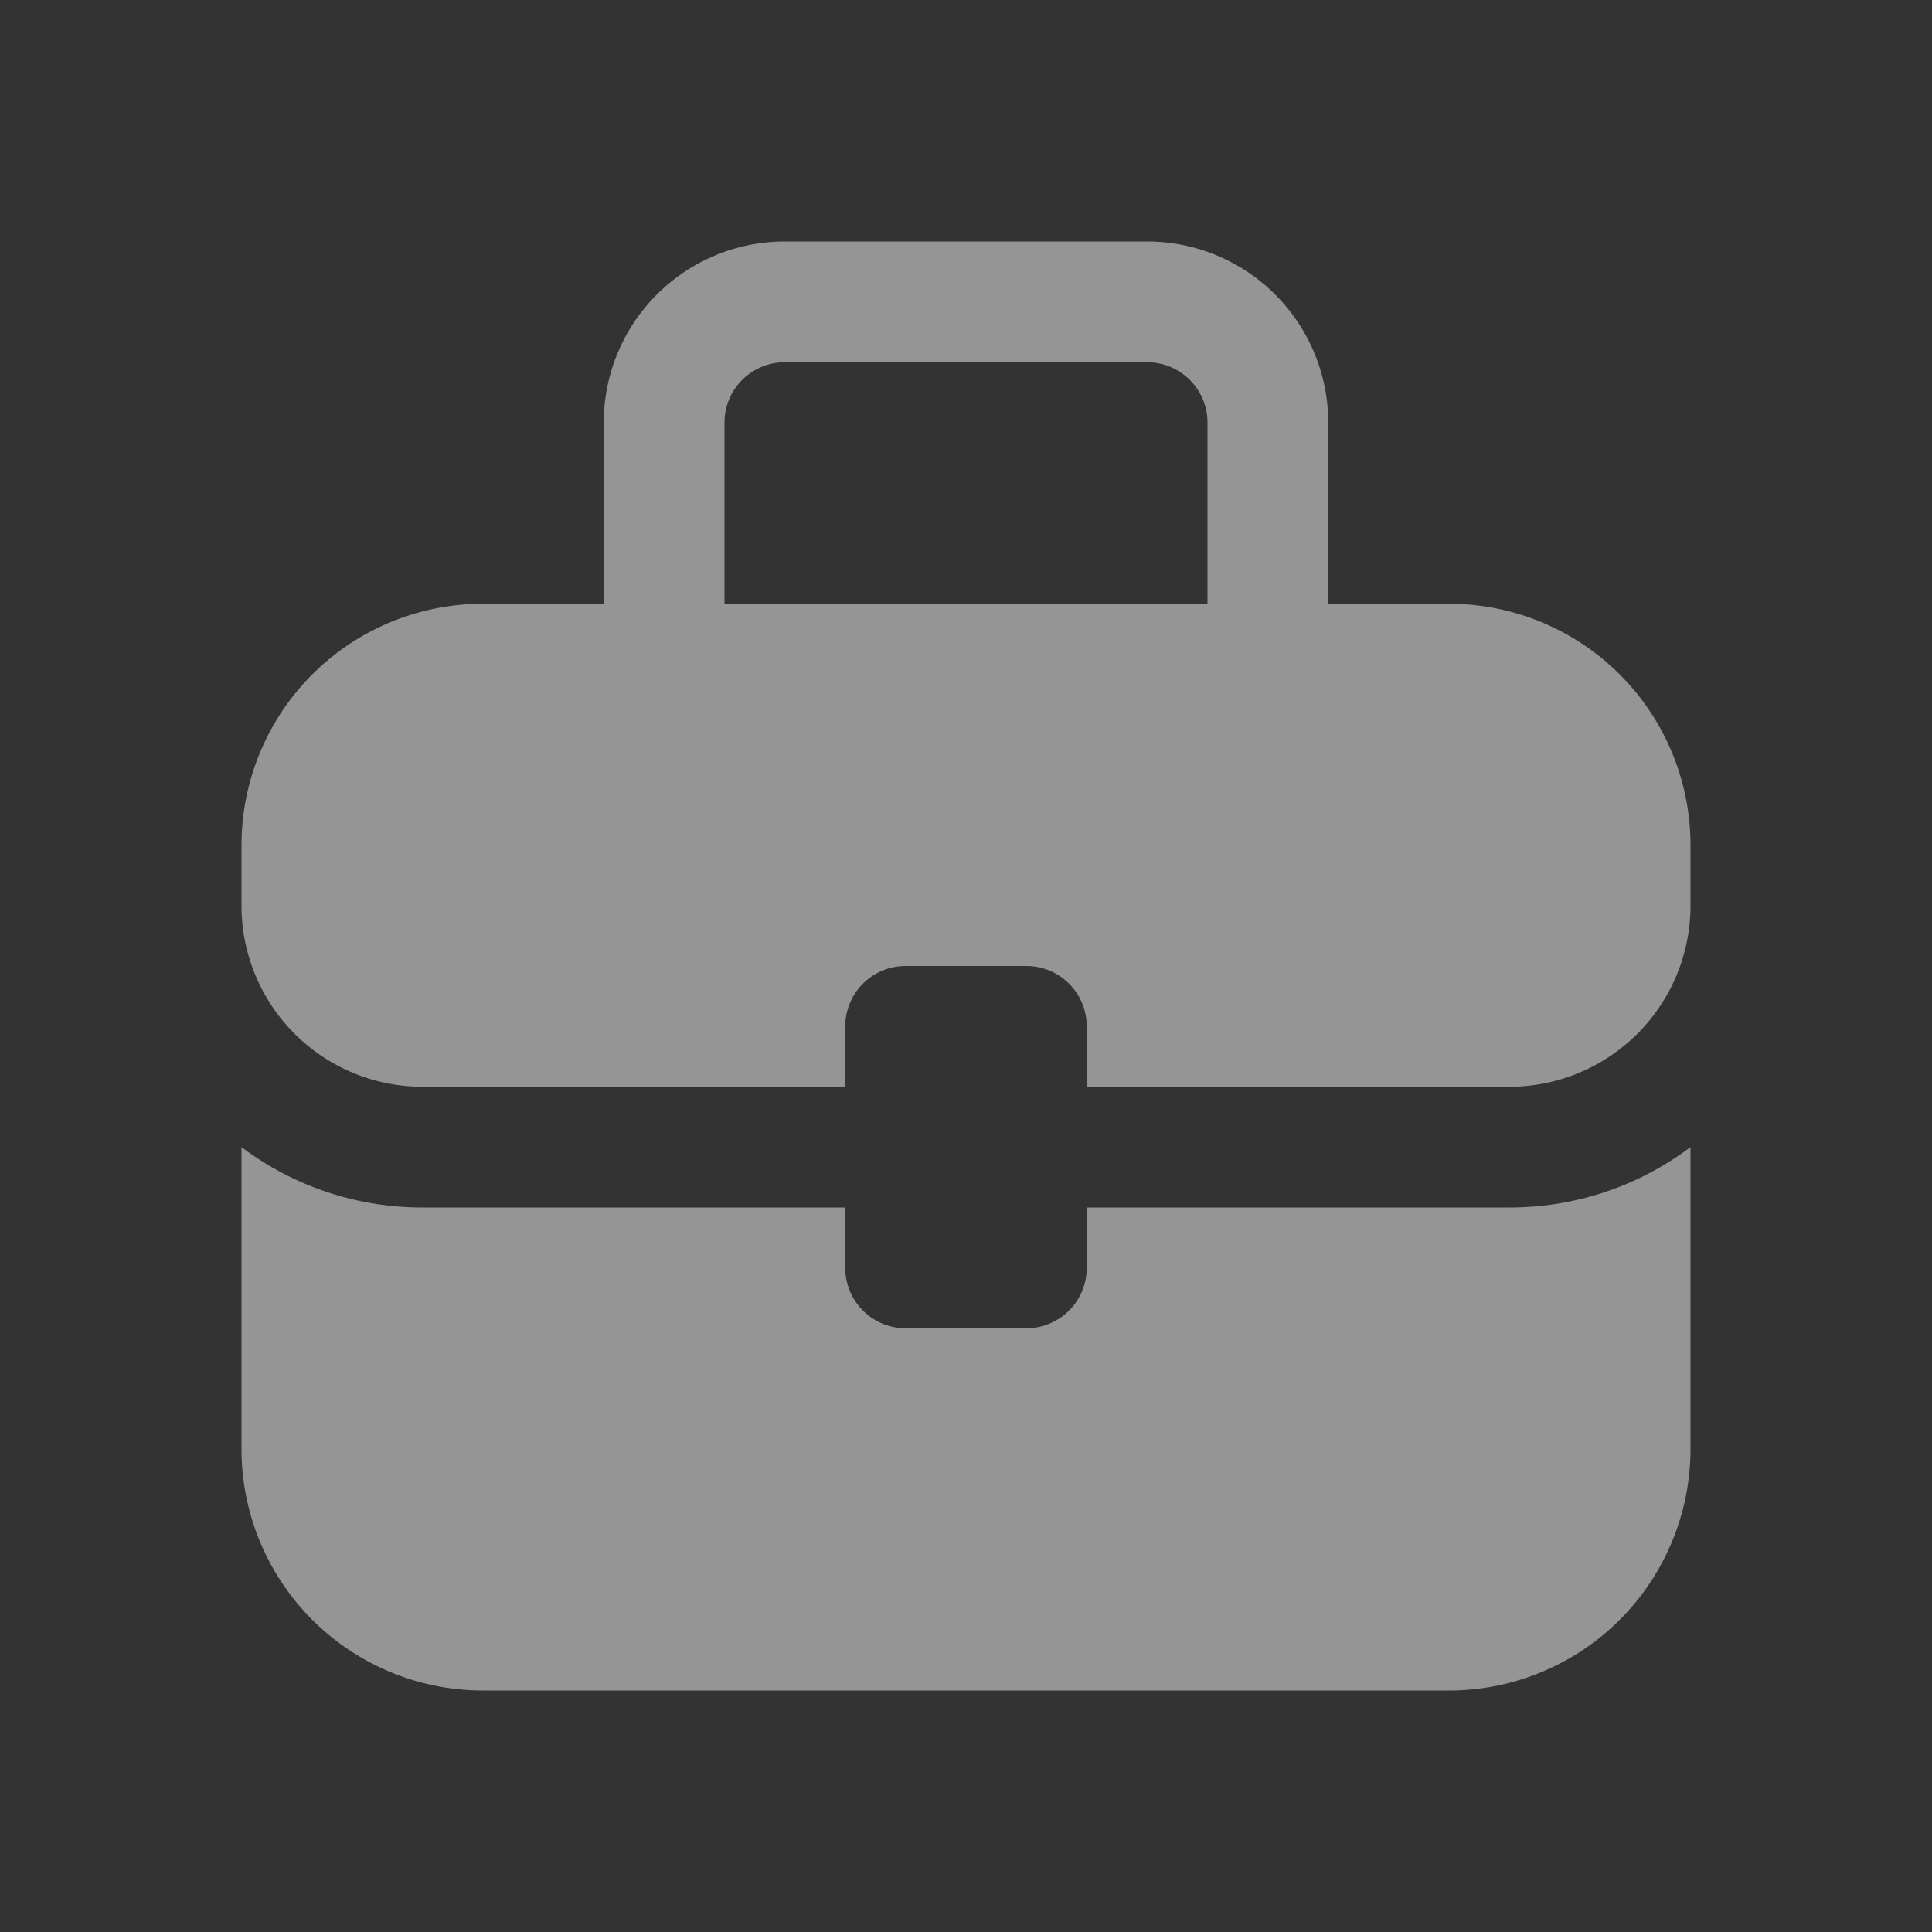
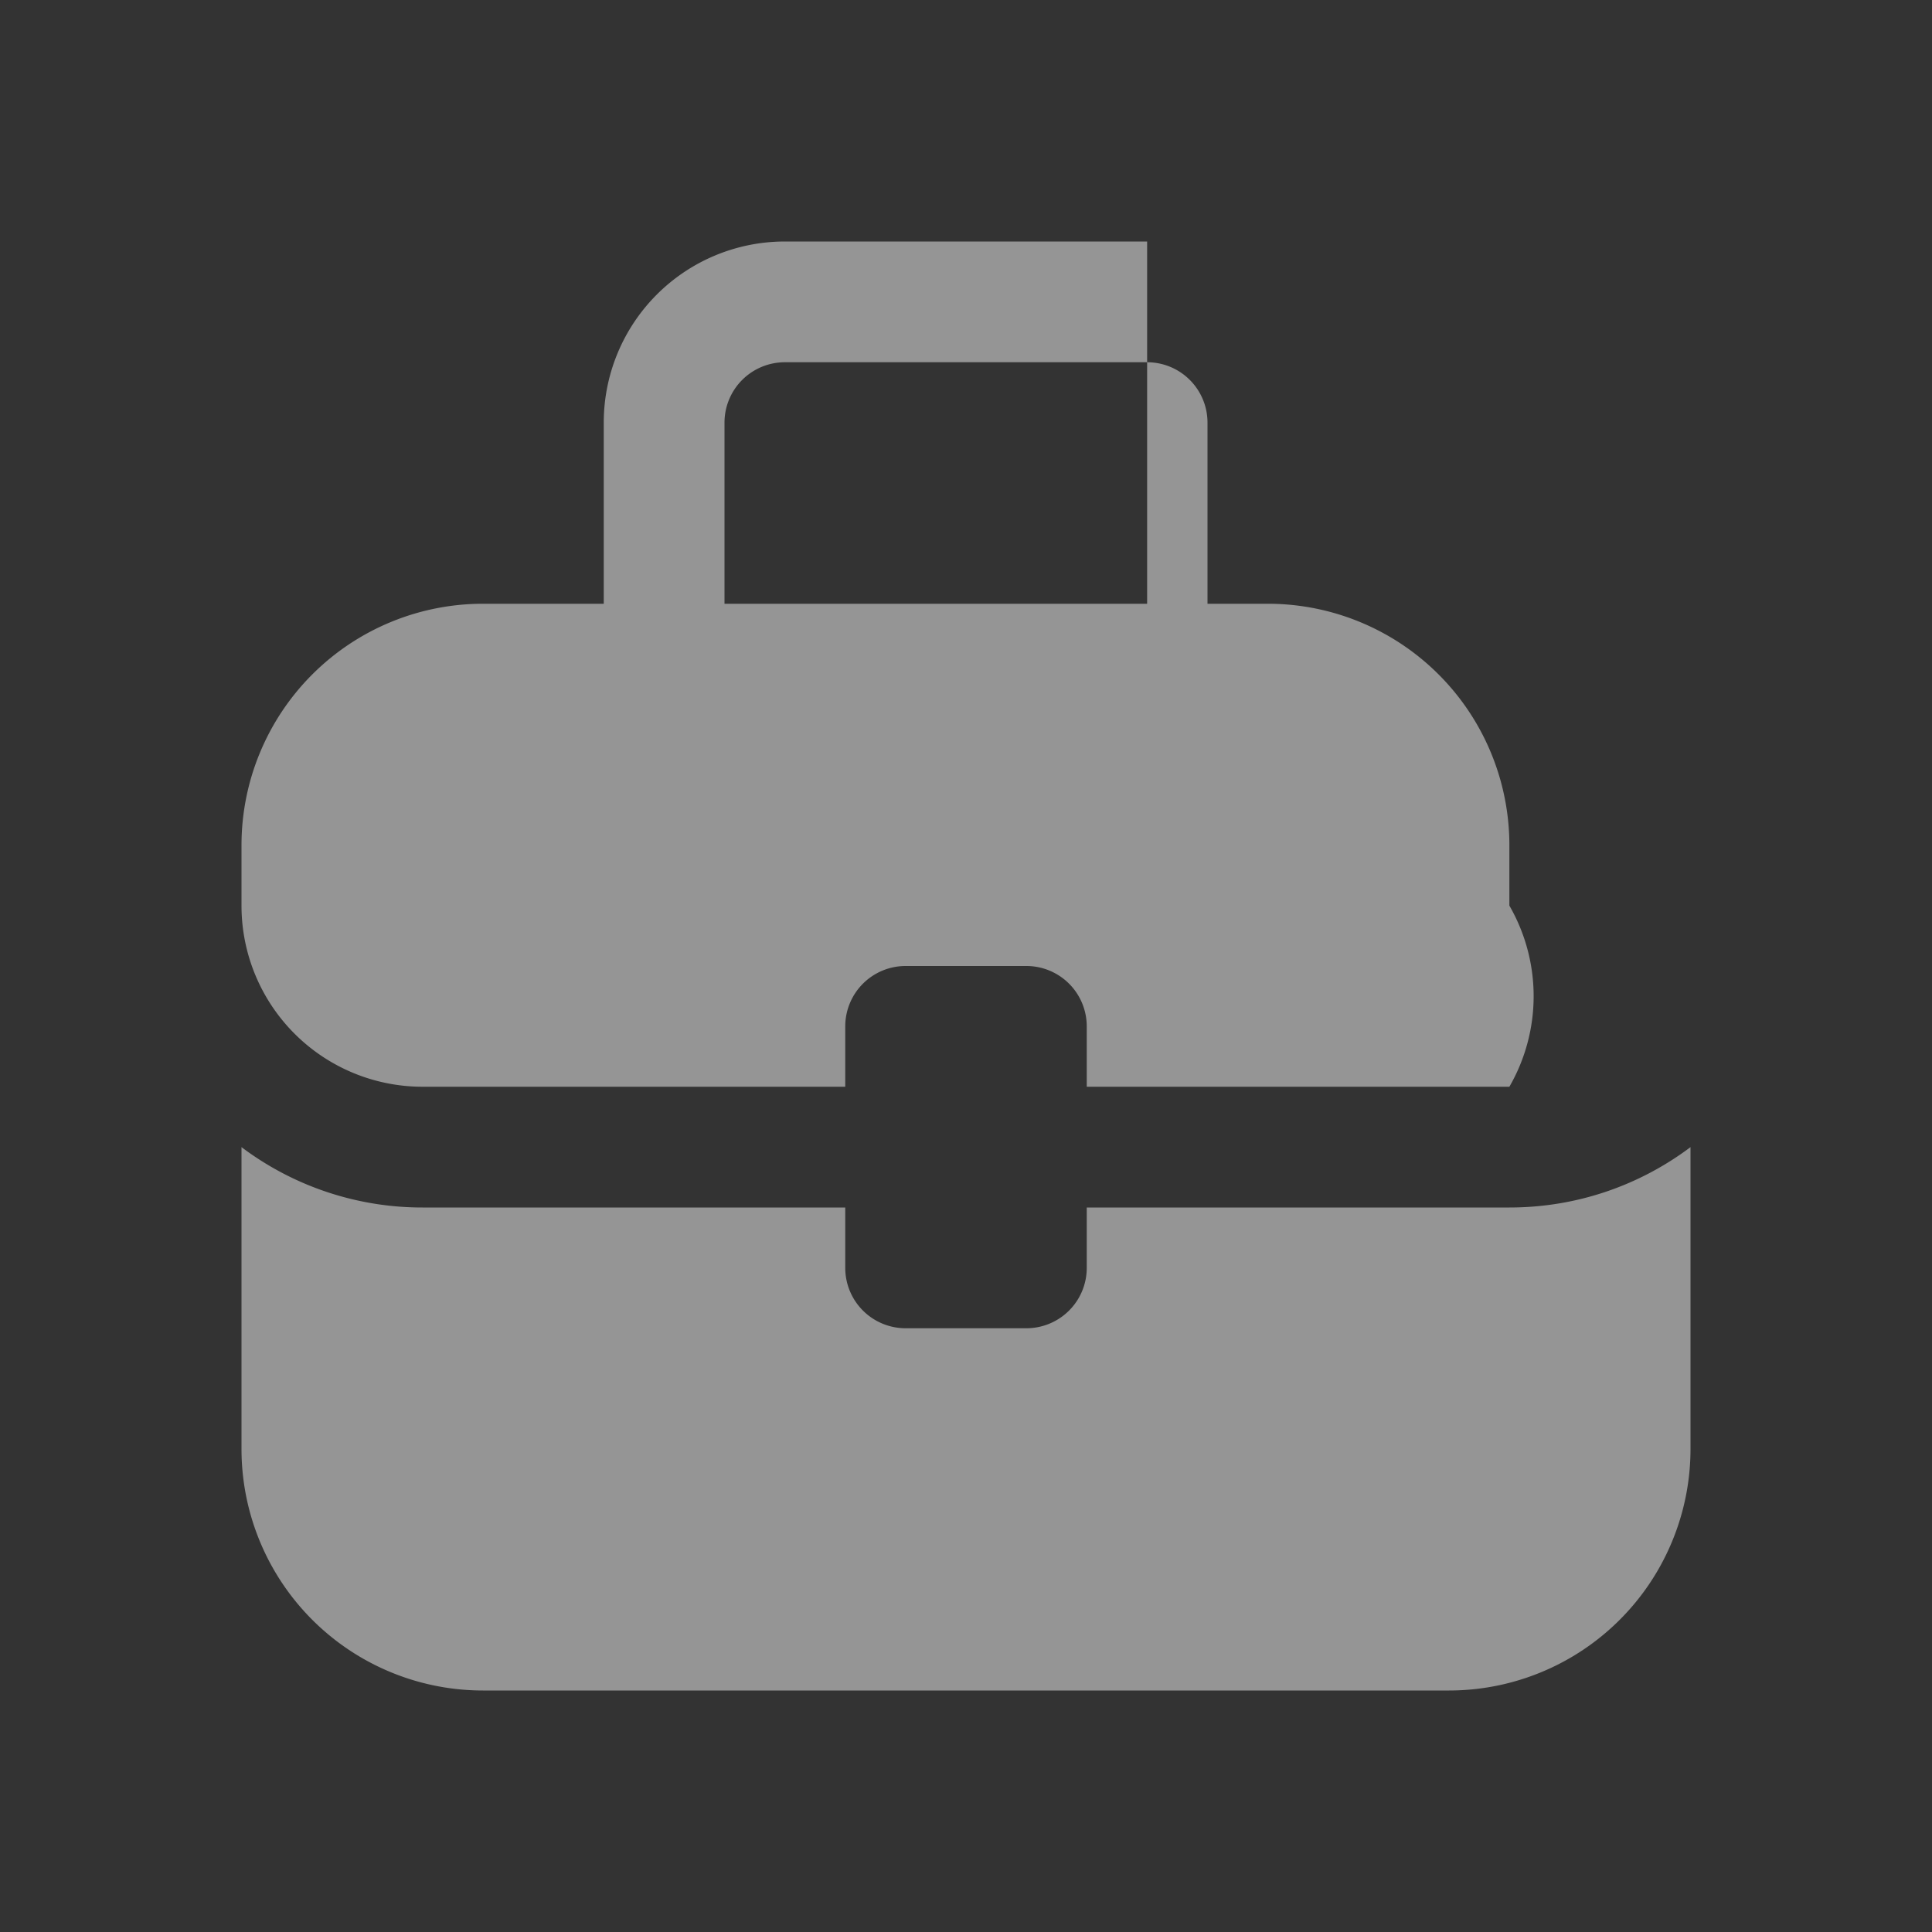
<svg xmlns="http://www.w3.org/2000/svg" width="16" height="16" fill="none">
  <rect width="100%" height="100%" fill="#333333" stroke="none" />
-   <path d="M6 3.5V5h4V3.5a.5.5 0 00-.5-.5h-3a.5.5 0 00-.5.5zM5 5V3.5A1.5 1.5 0 016.5 2h3A1.5 1.5 0 0111 3.5V5h1a2 2 0 012 2v.5A1.5 1.5 0 0112.5 9H9v-.5a.5.5 0 00-.5-.5h-1a.5.5 0 00-.5.5V9H3.5A1.5 1.5 0 012 7.5V7a2 2 0 012-2h1zM2 9.5V12a2 2 0 002 2h8a2 2 0 002-2V9.5c-.418.314-.937.5-1.5.5H9v.5a.5.5 0 01-.5.5h-1a.5.5 0 01-.5-.5V10H3.5A2.489 2.489 0 012 9.5z" fill="#fff" fill-opacity=".48" />
+   <path d="M6 3.5V5h4V3.5a.5.5 0 00-.5-.5h-3a.5.5 0 00-.5.5zM5 5V3.5A1.5 1.5 0 016.5 2h3V5h1a2 2 0 012 2v.5A1.5 1.5 0 0112.5 9H9v-.5a.5.5 0 00-.5-.5h-1a.5.5 0 00-.5.5V9H3.5A1.5 1.5 0 012 7.5V7a2 2 0 012-2h1zM2 9.5V12a2 2 0 002 2h8a2 2 0 002-2V9.5c-.418.314-.937.5-1.5.5H9v.5a.5.5 0 01-.5.5h-1a.5.5 0 01-.5-.5V10H3.5A2.489 2.489 0 012 9.5z" fill="#fff" fill-opacity=".48" />
</svg>